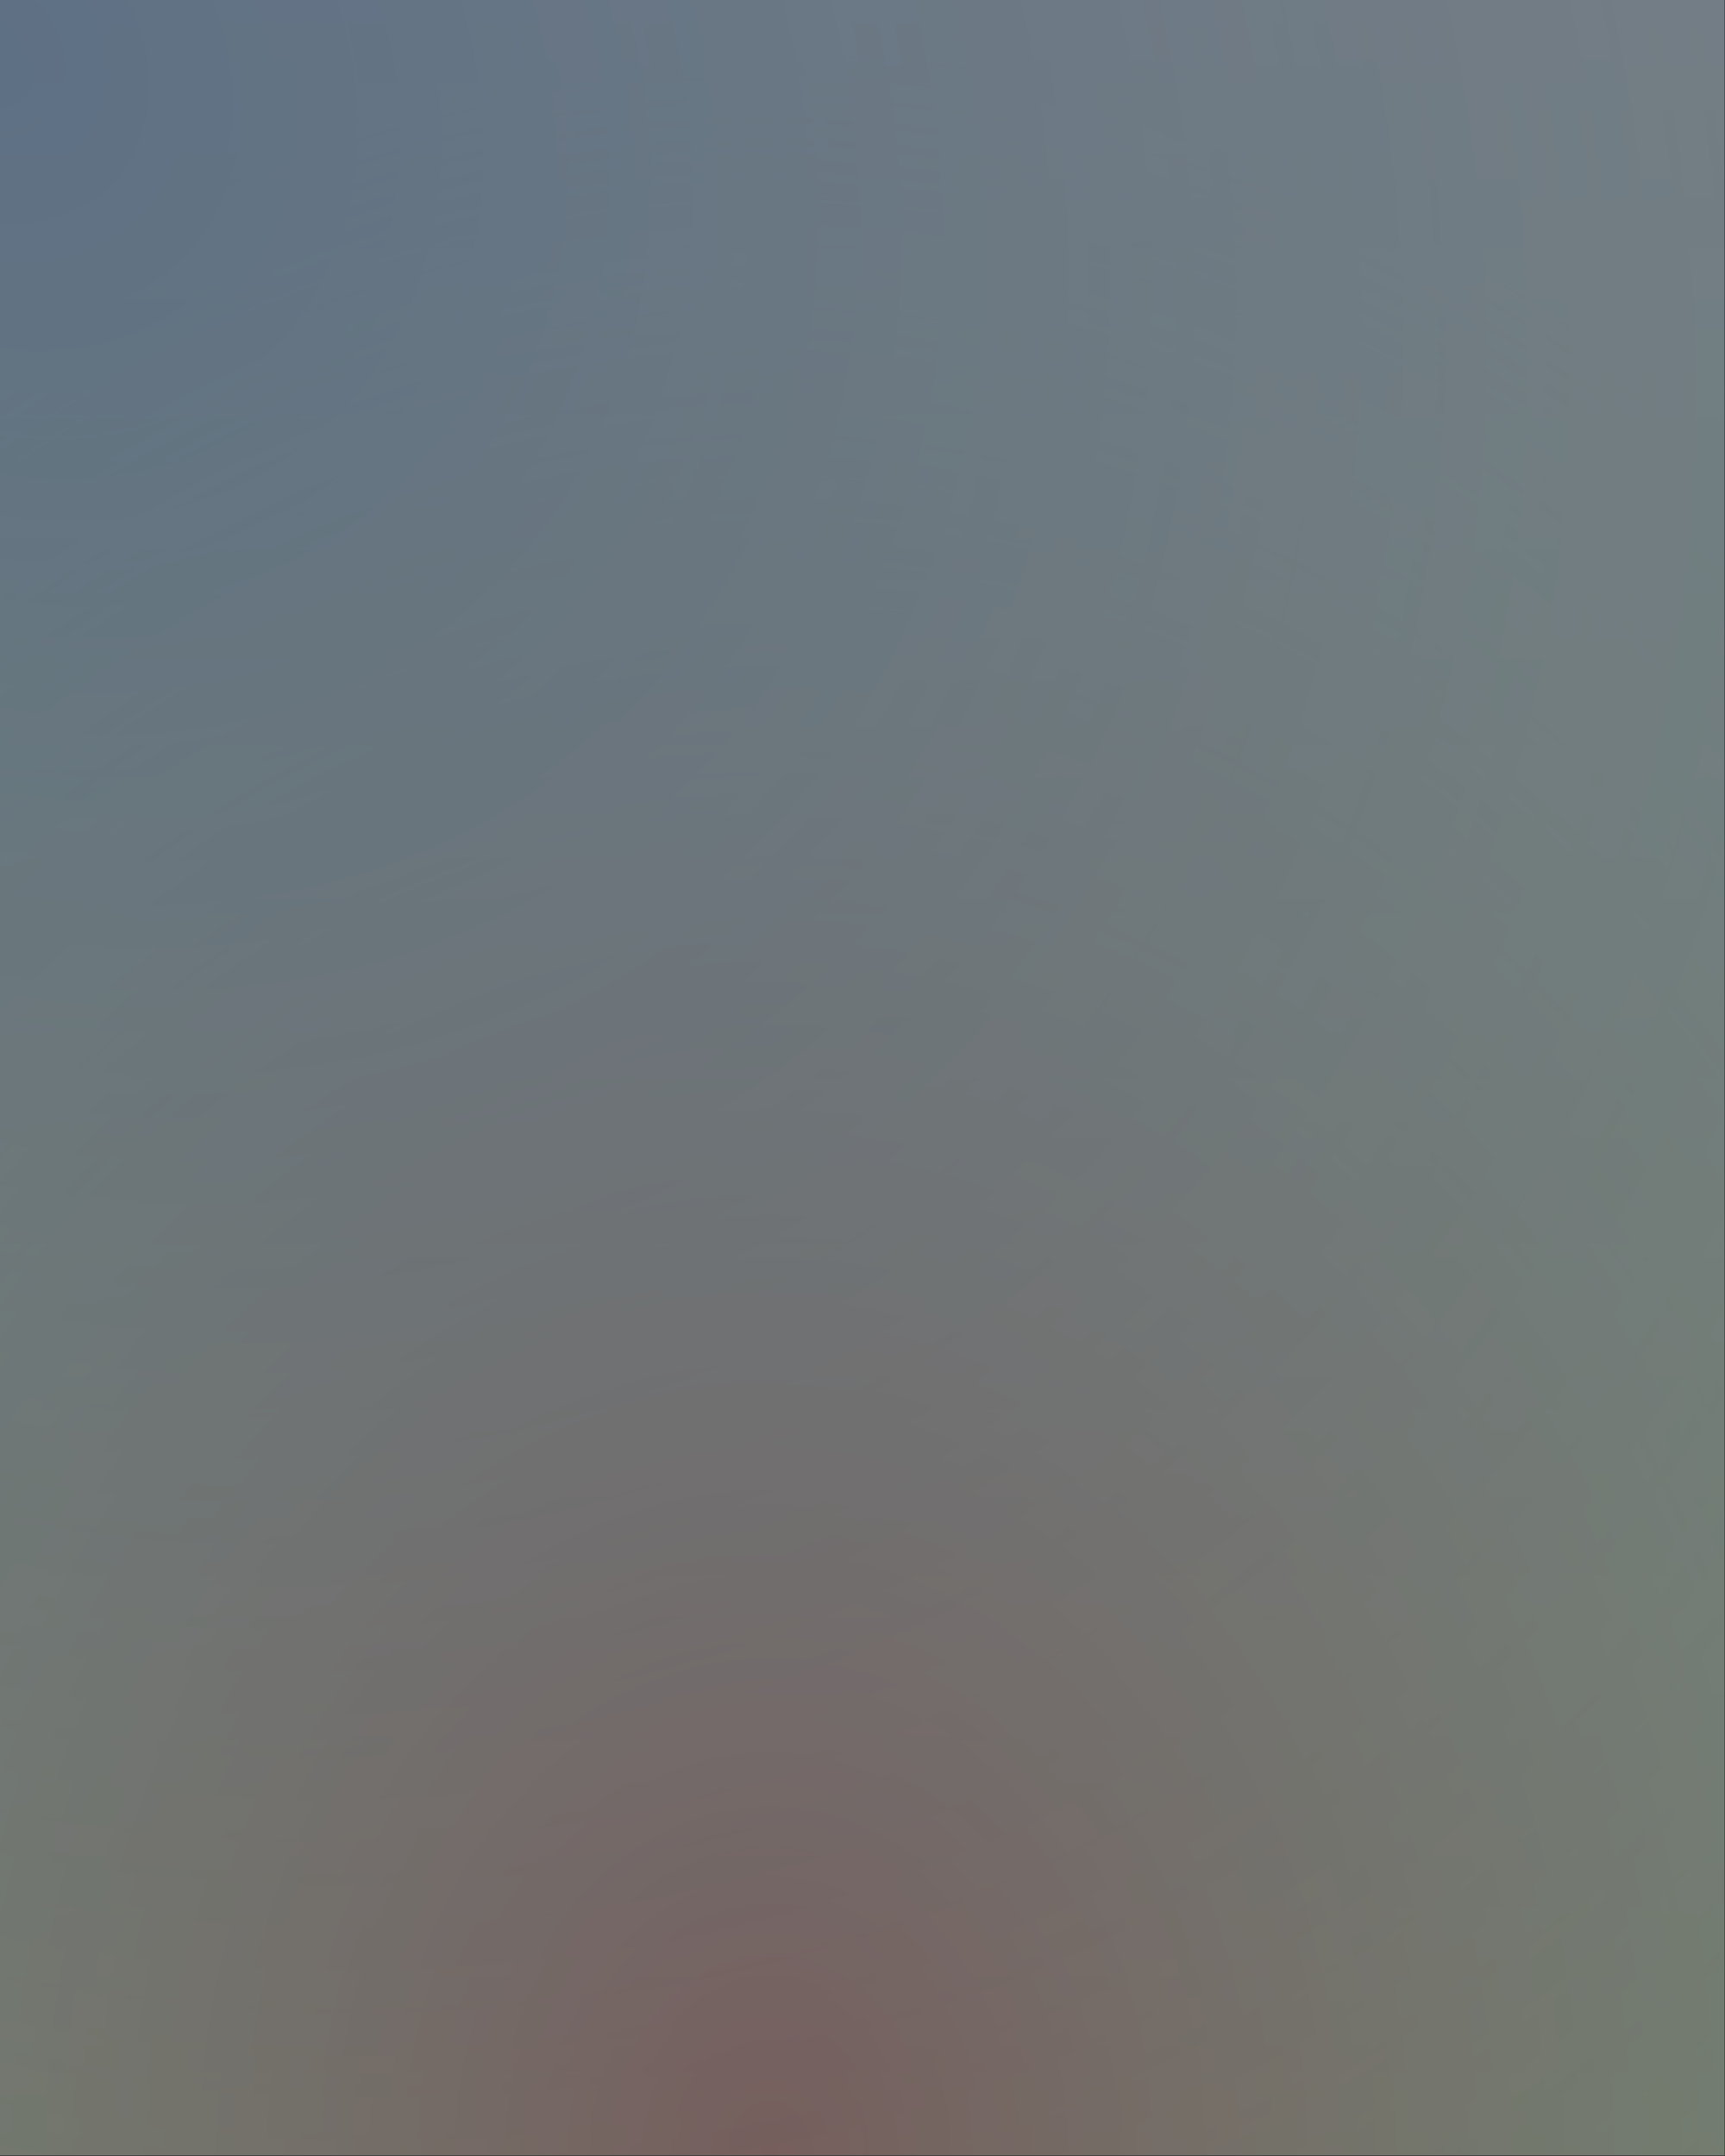
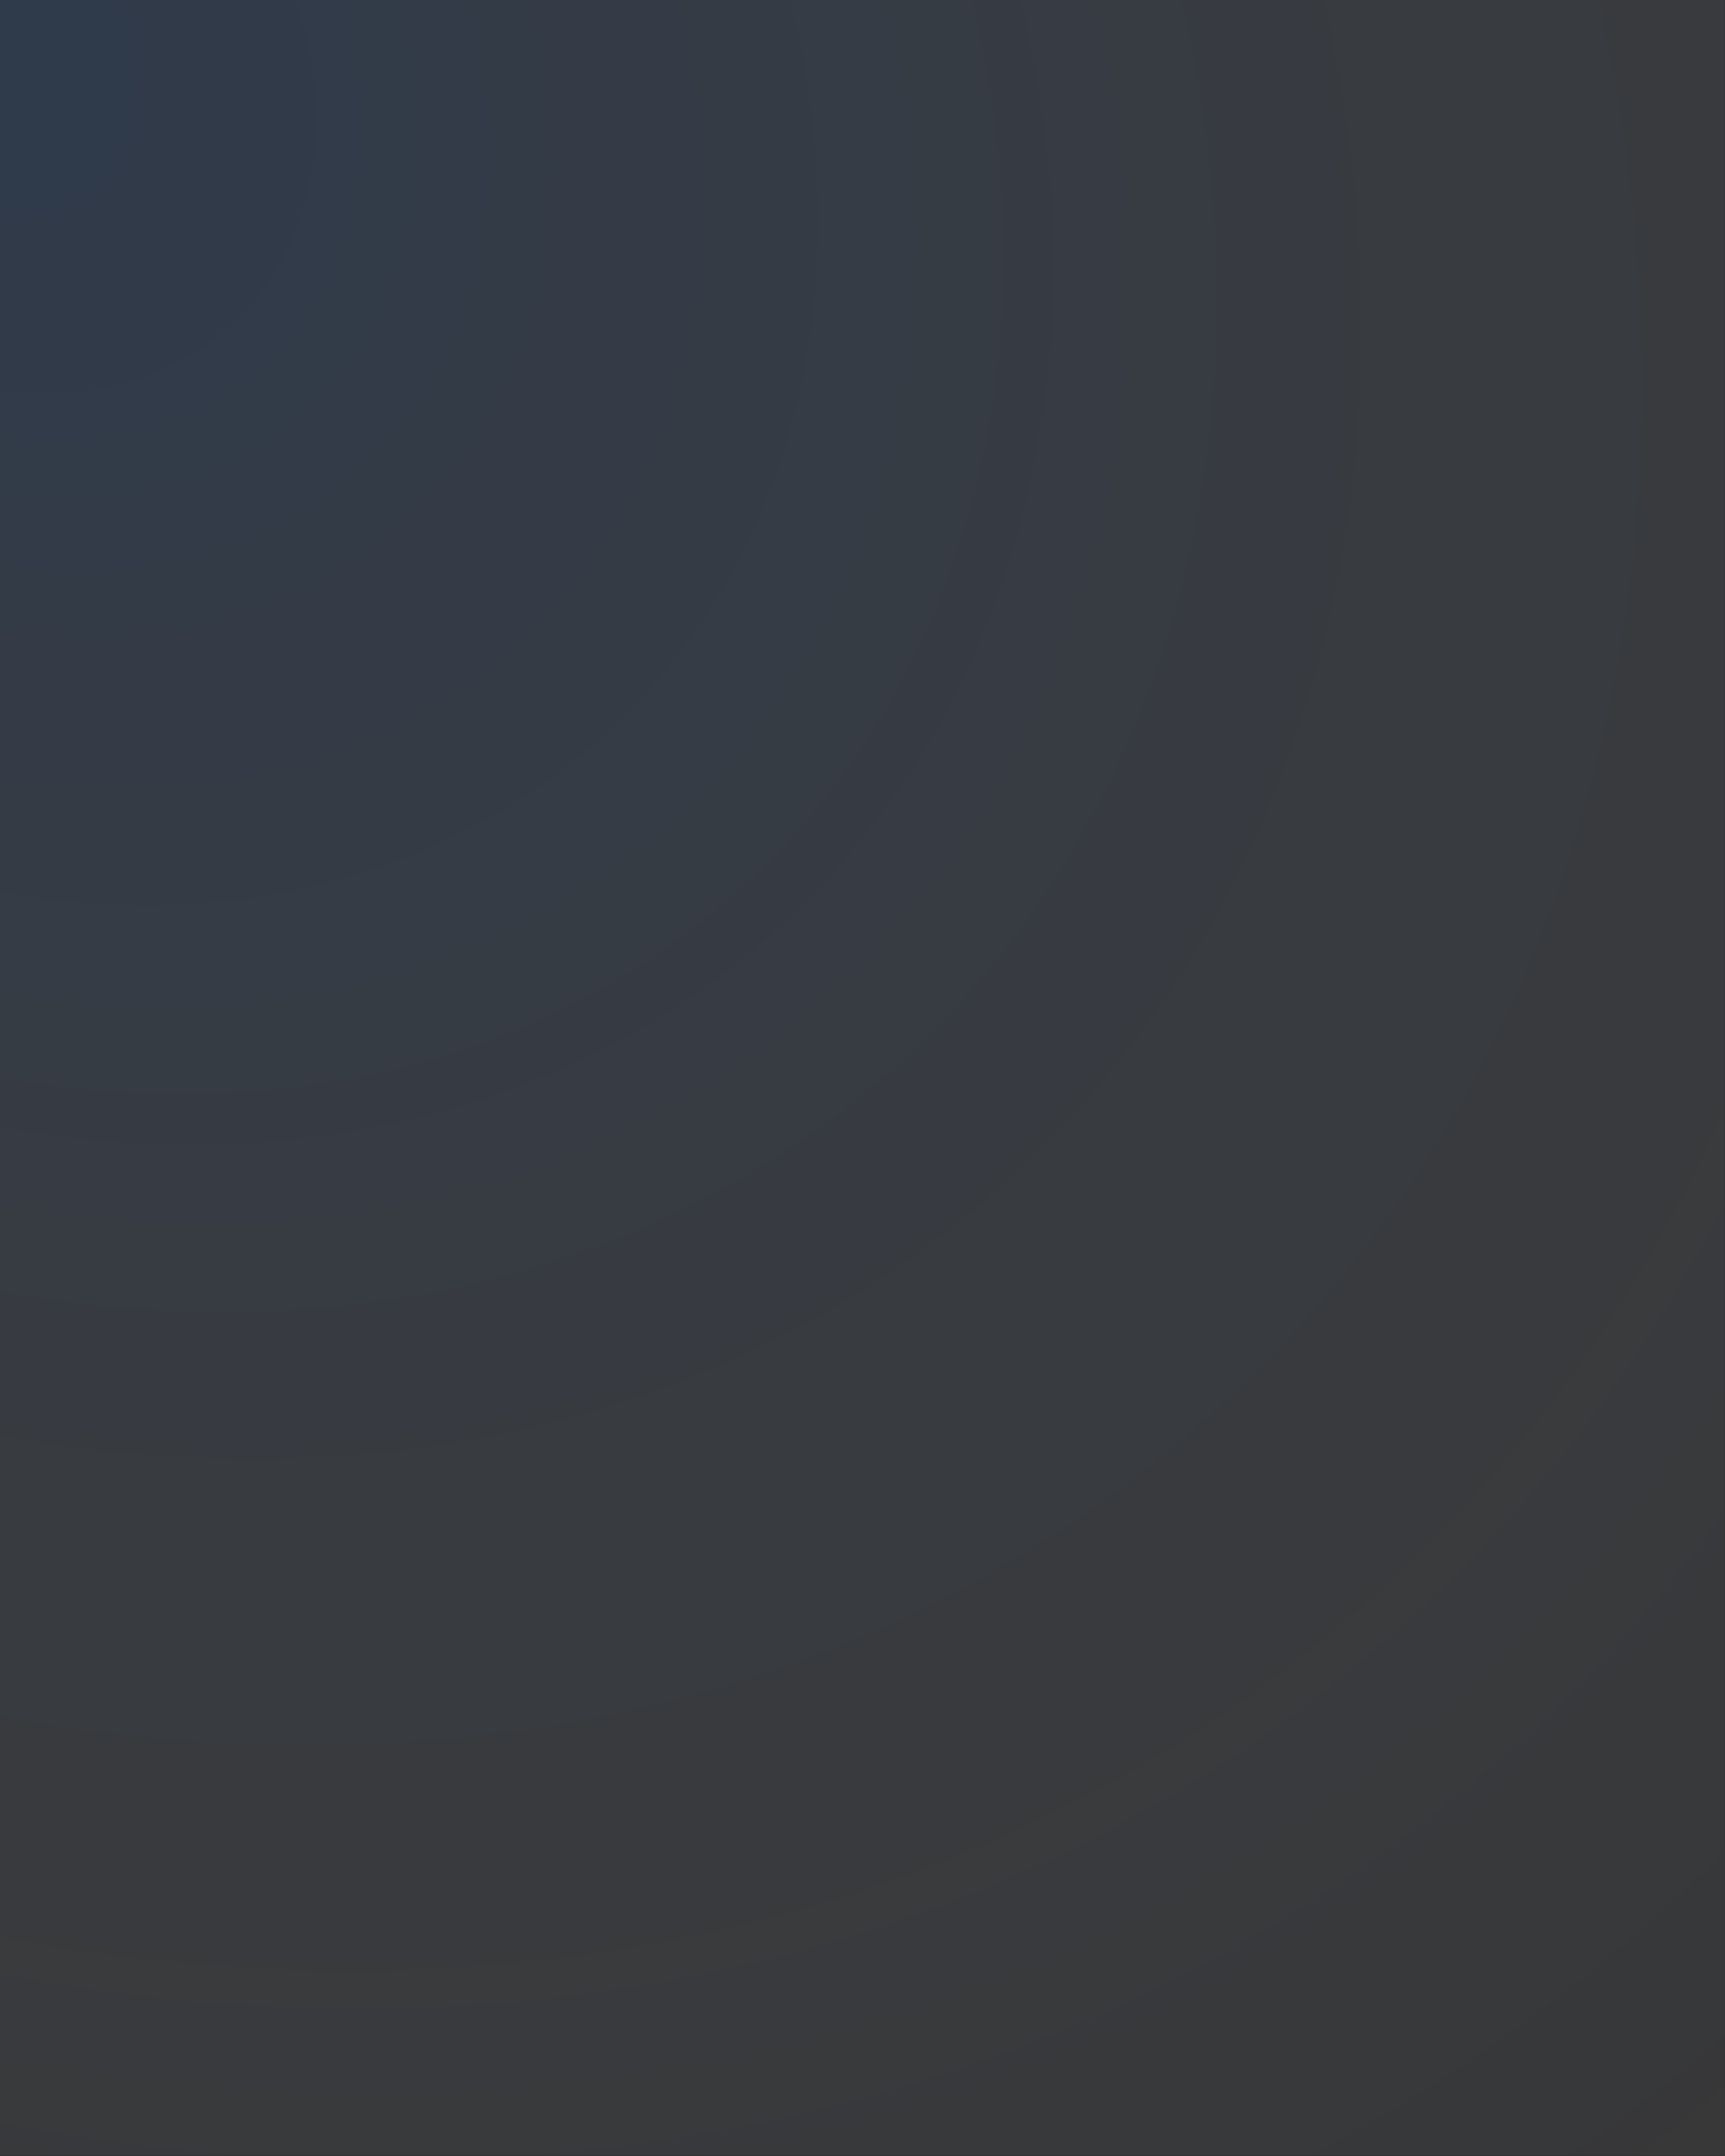
<svg xmlns="http://www.w3.org/2000/svg" width="424" height="530" viewBox="0 0 424 530" fill="none">
  <rect x="0" y="0" width="424" height="530" fill="#333333" stroke="none" />
  <g opacity=".4">
-     <path fill="url(#paint0_linear)" d="M0 0h423.871v529.839H0z" />
-     <path fill="url(#paint1_diamond)" fill-opacity=".4" d="M0 0h423.871v529.839H0z" />
    <path fill="url(#paint2_diamond)" fill-opacity=".3" d="M0 0h423.871v529.839H0z" />
  </g>
  <defs>
    <radialGradient id="paint1_diamond" cx="0" cy="0" r="1" gradientUnits="userSpaceOnUse" gradientTransform="matrix(0 -530 424 0 189.5 530)">
      <stop stop-color="#FF002E" />
      <stop offset="1" stop-color="#fff" stop-opacity="0" />
    </radialGradient>
    <radialGradient id="paint2_diamond" cx="0" cy="0" r="1" gradientUnits="userSpaceOnUse" gradientTransform="matrix(544.006 700.495 -560.396 435.205 0 0)">
      <stop stop-color="#0B6BFB" />
      <stop offset="1" stop-color="#fff" stop-opacity="0" />
    </radialGradient>
    <linearGradient id="paint0_linear" x1="211.935" y1="0" x2="211.935" y2="529.839" gradientUnits="userSpaceOnUse">
      <stop stop-color="#DBF2FF" />
      <stop offset="1" stop-color="#C9FFCE" />
    </linearGradient>
  </defs>
</svg>